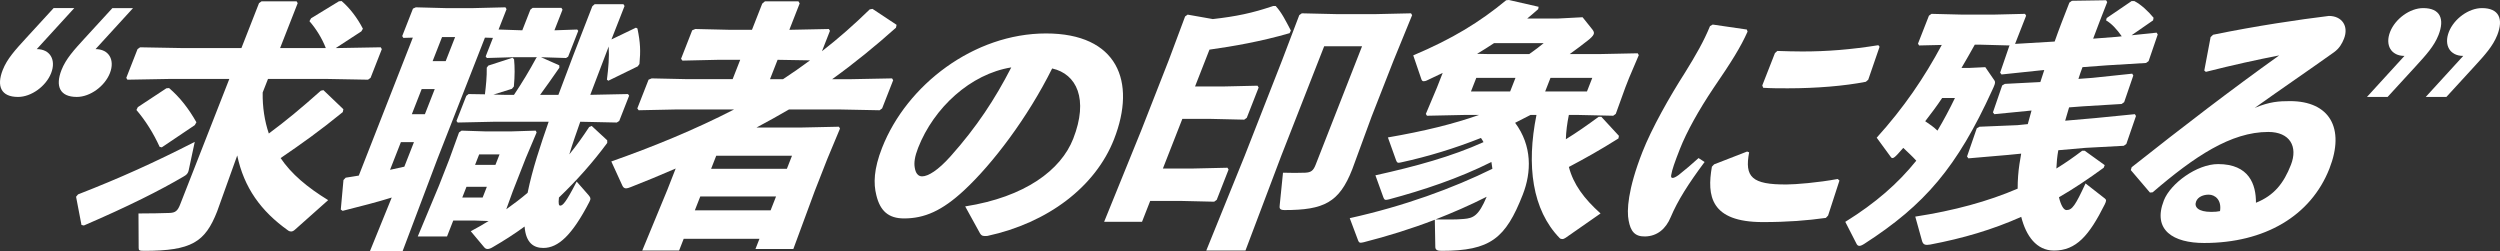
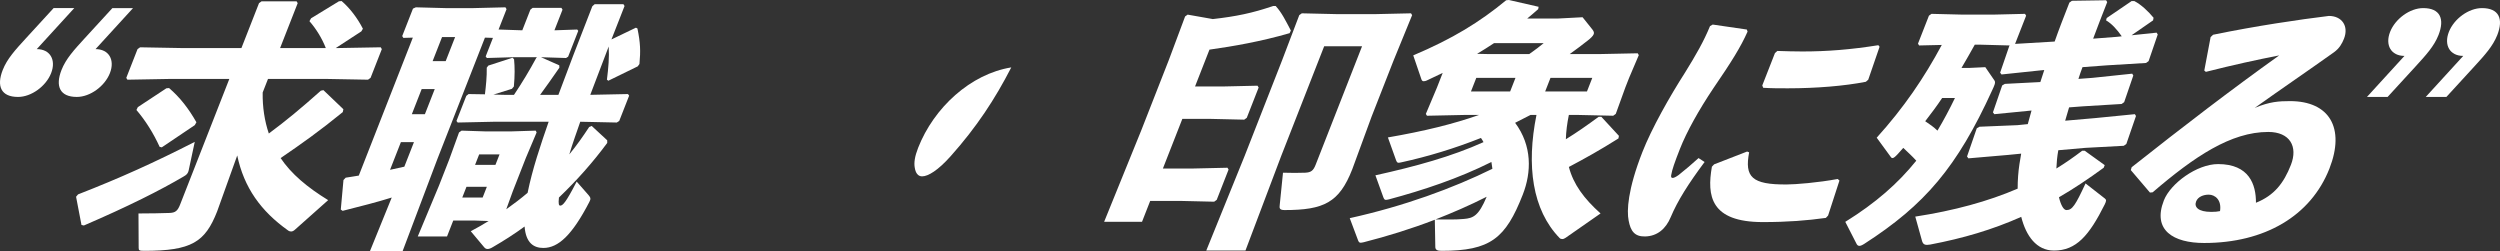
<svg xmlns="http://www.w3.org/2000/svg" id="_レイヤー_1" viewBox="0 0 1368.289 137.423">
  <rect x="0" y="0" width="1368.289" height="137.423" fill="#333333" stroke="none" />
  <defs>
    <style>.cls-1{fill:#fff;}</style>
  </defs>
  <path class="cls-1" d="M20.12,26.884c7.292,0,10.715,5.862,7.858,13.156-2.801,7.148-10.817,13.012-18.109,13.012-9.295,0-11.859-5.863-8.387-14.729,2.409-6.148,6.887-11.012,12.641-17.303L29.343,4.433h11.296l-20.52,22.451ZM52.293,26.884c7.292,0,10.715,5.862,7.858,13.156-2.802,7.148-10.817,13.012-18.109,13.012-9.295,0-11.86-5.863-8.387-14.729,2.409-6.148,6.887-11.012,12.641-17.303l15.221-16.588h11.296l-20.52,22.451Z" />
  <path class="cls-1" d="M42.711,106.392c23.119-9.01,42.065-17.589,63.88-28.743l-3.085,14.443c-.136.714-.273,1.429-.497,2.001-.393,1.002-1.102,1.717-2.383,2.432-12.835,7.579-30.464,16.444-54.715,26.884l-1.318-.286-2.958-15.443,1.076-1.287ZM141.77,1.716l1.393-1.001h19.16l.609,1.001-9.635,24.596h25.023c-1.987-5.148-5.205-10.439-8.958-14.729l.901-1.574,15.224-9.294,1.486-.144c4.493,3.861,8.655,9.295,11.649,15.158l-.846,1.43-14.023,9.152h.715l23.903-.429.609,1.001-6.162,15.73-1.393,1-23.568-.429h-31.172l-2.913,7.437c-.134,8.007,1.043,15.587,3.359,22.45,9.466-7.007,17.73-13.87,28.49-23.452l1.399-.286,10.924,10.44-.33,1.572c-12.611,10.296-22.506,17.303-34.023,25.168,5.877,8.723,14.602,16.016,26.014,23.022l-18,16.017c-.907.857-1.592,1.144-2.307,1.144-.429,0-1.088-.143-1.635-.571-14.873-10.583-24.13-23.453-27.821-41.041l-10.986,30.602c-6.61,16.874-14.036,21.594-39.917,21.594-2.859,0-3.033-.287-3.045-1.717l-.098-18.732c7.436,0,12.068-.145,17.128-.287,3.059-.143,4.31-1.144,5.653-4.575l26.945-68.783h-31.887l-23.904.429-.609-1,6.162-15.73,1.393-1.001,23.569.429h31.887l9.635-24.596ZM91.049,48.333l1.485-.143c5.991,5.148,10.646,11.154,14.969,18.732l-.902,1.574-18.06,12.154-1.176-.286c-3.378-7.437-7.782-14.442-12.691-20.163l.76-1.573,15.615-10.296Z" />
  <path class="cls-1" d="M317.584,66.638c-2.066,6.006-4.22,11.868-6.001,17.875,4.106-5.006,7.694-10.153,10.887-15.016l1.368-.571,8.502,7.864.011,1.43c-7.919,10.726-16.845,20.735-26.436,29.887-.399,3.576-.021,4.434.694,4.434,1.287,0,2.935-1.287,9.014-13.156l6.524,7.437c1.069,1.286,1.361,2.002.403,3.718-9.402,18.162-17.009,25.168-25.159,25.168-5.148,0-9.573-2.574-10.277-11.726-5.629,4.147-11.518,7.864-17.438,11.297-1.137.715-2.107,1.001-2.822,1.001s-1.318-.286-1.896-1.001l-7.307-8.723c3.246-1.717,6.548-3.575,9.764-5.577l-8.039-.286h-11.296l-3.417,8.723h-16.015l11.639-27.885,5.602-14.3,5.341-14.729,1.393-1.001,13.416.43h13.441l13.752-.43.467,1.001-5.92,14.015-7.114,18.16-3.579,9.867c3.98-2.859,8.017-5.863,11.68-9.008,2.61-12.871,6.993-25.883,11.519-38.896h-30.027l-19.758.429-.665-.857,5.378-13.729,1.251-1.001,8.951.143c.562-4.719,1.093-9.725.996-14.586l.876-1.145,13.264-4.289.808.857c.408,4.434.443,8.724-.106,14.872l-1.076,1.288-10.098,3.146,5.95.143h5.289c4.492-6.72,8.556-13.442,12.245-20.306l.398-.285h-13.155l-14.324.429-.665-.858,3.978-10.153-4.377-.143-26.049,66.494-19.003,50.337h-17.873l11.912-29.316c-7.673,2.432-16.72,4.72-26.88,7.294l-1.007-.715,1.469-16.159,1.22-1.287c2.599-.43,4.855-.715,7.168-1.145l29.578-75.503-5.203.143-.609-1.001,5.882-15.016,1.567-.715,16.133.43h15.442l17.47-.43.609,1.002-4.37,11.154,12.987.428,4.426-11.297,1.249-1h15.729l.609,1-4.426,11.297,12.465-.428.578.715-5.545,14.156-1.139.716-13.702-.429,9.989,4.432.068,1.287c-3.902,5.578-7.236,10.439-10.545,14.872h10.008c4.7-12.728,10.72-28.457,18.562-48.477l1.305-1.144h15.729l.609,1.001-7.171,18.304,13.389-6.436.832.43c1.639,7.864,1.76,12.297,1.104,19.447l-.933,1.287-16.093,7.865-.777-.572c.806-6.435,1.33-12.154.967-18.16-3.331,8.865-6.748,17.589-10.078,26.454l20.616-.429.665.857-5.435,13.872-1.337.857-19.994-.429ZM219.414,77.792l-5.938,15.157c2.654-.572,5.166-1.144,7.821-1.716l5.266-13.441h-7.149ZM230.785,48.763l-5.377,13.729h7.148l5.379-13.729h-7.15ZM243.928,33.462l5.154-13.156h-7.149l-5.154,13.156h7.149ZM255.305,102.243l-2.297,5.863h11.153l2.297-5.863h-11.153ZM273.405,84.513h-11.153l-2.24,5.719h11.152l2.241-5.719Z" />
-   <path class="cls-1" d="M449.878,28.028c9.037-7.008,17.782-14.73,26.122-22.881l1.542-.285,13.17,8.723-.33,1.572c-11.214,10.01-22.776,19.448-34.915,28.172h10.724l22.046-.43.609,1.001-6.05,15.444-1.394,1.001-21.71-.429h-27.883c-5.919,3.432-11.784,6.721-17.735,9.866h25.166l19.902-.429.608,1-6.928,16.589-6.891,17.589-11.722,31.746h-20.732l2.185-5.578h-41.467l-2.521,6.436h-20.162l13.711-33.176,4.593-11.726c-8.264,3.575-16.472,7.007-24.567,10.153-1.026.43-1.995.715-2.567.715-.858,0-1.548-.43-2.015-1.431l-6.086-13.298c22.727-8.009,45.528-17.303,67.199-28.457h-31.743l-20.473.429-.752-1.001,6.161-15.73,1.711-.715,19.851.43h24.451l4.146-10.583h-12.583l-19.043.429-.751-1,6.105-15.588,1.71-.715,18.421.43h12.583l5.602-14.301,1.505-1.286h18.303l.695,1.144-5.657,14.443h1.001l20.616-.43.607,1.002-4.369,11.154ZM424.738,107.535h-41.467l-2.969,7.579h41.467l2.969-7.579ZM433.476,85.228h-41.467l-2.801,7.149h41.467l2.801-7.149ZM426.581,32.746h-1.001l-4.146,10.583h7.149c5.007-3.289,9.926-6.721,14.758-10.297l-16.761-.286Z" />
-   <path class="cls-1" d="M528.267,112.969c32.76-5.147,52.399-19.877,59.121-37.036,8.516-21.736,1.883-35.464-11.526-38.467-13.447,27.026-32.601,52.194-48.125,66.638-12.147,11.297-21.779,15.444-32.933,15.444-8.579,0-13.104-4.147-15.176-12.728-1.625-6.435-1.404-14.3,3.133-25.883,13.557-34.606,50.418-62.634,89.74-62.634,39.035,0,49.66,26.168,37.225,57.914-10.195,26.025-36.229,45.76-69.343,52.91-2.059.144-3.06.144-4.017-1.43l-8.1-14.729ZM502.494,80.938c-1.849,4.72-2.335,8.151-1.826,10.868.452,2.859,1.726,4.719,4.014,4.719,3.289,0,8.725-3.289,15.609-11.012,14.282-16.016,24.225-31.174,33.203-48.619-22.277,3.575-42.373,22.021-51,44.044Z" />
+   <path class="cls-1" d="M528.267,112.969l-8.1-14.729ZM502.494,80.938c-1.849,4.72-2.335,8.151-1.826,10.868.452,2.859,1.726,4.719,4.014,4.719,3.289,0,8.725-3.289,15.609-11.012,14.282-16.016,24.225-31.174,33.203-48.619-22.277,3.575-42.373,22.021-51,44.044Z" />
  <path class="cls-1" d="M669.362,47.332l18.899-.429.609,1.002-6.498,16.587-1.394,1.001-18.563-.43h-15.301l-10.644,27.171h16.444l18.9-.429.608,1-6.498,16.589-1.394,1.001-18.563-.43h-16.444l-4.481,11.44h-20.733l20.321-50.05,15.125-38.61,8.87-23.737,1.394-1.002,13.776,2.432c12.713-1.43,21.735-3.289,32.972-7.149h1.43c3.318,3.574,5.528,8.15,8.318,13.442l-.704,1.429c-15.805,4.577-30.684,7.151-43.853,9.009l-7.898,20.163h15.301ZM702.209,94.522c4.091.143,9.096.143,12.154,0,3.06-.143,4.396-1.002,5.686-4.291l25.432-64.92h-20.733l-23.527,60.059-19.563,51.766h-21.449l20.993-51.766,20.446-52.195,9.462-24.881,1.394-1.002,18.562.43h22.307l18.9-.43.608,1.002-10.176,24.881-11.987,30.603-10.602,28.886c-7.114,18.16-15.459,22.309-37.051,22.309-2.717,0-2.897-1.002-2.654-2.717l1.799-17.732Z" />
  <path class="cls-1" d="M837.65,62.919c-2.706,1.43-5.554,2.861-8.401,4.29,9.369,12.585,9.002,27.028,4.185,39.325-9.411,24.023-17.764,30.746-44.36,30.746-2.287,0-3.406-.43-3.505-2.003l-.267-15.015c-12.972,5.004-25.979,9.009-38.85,12.298-.771.143-1.255.285-1.685.285-.715,0-1.032-.285-1.411-1.144l-4.62-12.299c29.745-6.577,56.632-16.443,78.079-27.026-.211-1.286-.334-2.431-.544-3.718-17.973,9.01-37.366,15.444-56.057,20.449-.771.143-1.256.286-1.685.286-.715,0-.976-.429-1.354-1.288l-4.39-12.154c21.923-4.861,41.782-10.295,59.162-18.16-.435-.715-.813-1.574-1.392-2.289-14.395,5.721-29,10.154-43.388,13.3-.771.143-1.257.286-1.686.286-.715,0-.976-.43-1.354-1.287l-4.508-12.584c19.934-3.432,36.088-7.438,49.86-12.299h-8.294l-20.187.43-.609-1.002,6.087-14.441,3.137-8.009c-2.648,1.287-5.297,2.573-8.09,3.86-1.081.572-1.854.715-2.281.715-.715,0-1.119-.429-1.355-1.286l-4.396-12.87c21.603-9.152,36.284-18.161,50.856-30.173l1.485-.143,16.275,3.718-.22,1.287c-1.958,1.716-3.917,3.432-6.02,5.147h16.73l13.577-.715,5.375,6.722c.752,1,1.044,1.715.708,2.572-.393,1.002-1.555,2.146-3.602,3.719-2.898,2.289-5.939,4.576-9.521,7.15h16.301l20.901-.429.608,1.001-5.302,12.441-2.073,5.291-5.229,14.441-1.393,1.002-19.136-.43h-5.147c-.936,4.576-1.527,9.01-1.636,13.299,6.032-3.718,11.549-7.578,17.973-12.298h1.43l9.638,10.439-.273,1.43c-10.242,6.435-17.929,10.726-27.125,15.587,2.451,9.438,8.235,17.303,17.339,25.455l-19.08,13.298c-.597.429-1.281.716-1.853.716-.572,0-1.088-.145-1.491-.572-14.97-15.444-18.229-39.611-12.651-67.354h-3.289ZM785.644,120.12c6.291,0,10.953.143,15.554-.287,5.173-.43,8.108-1.716,12.483-12.154-9.284,4.719-18.574,8.723-28.037,12.441ZM807.998,42.614l-2.913,7.436h21.448l2.913-7.436h-21.448ZM836.974,29.601c3.328-2.289,5.828-4.289,7.93-6.006h-27.168c-3.072,2.002-6.145,4.004-9.303,5.862l6.521.144h22.021ZM845.694,50.05h22.878l2.913-7.436h-22.878l-2.913,7.436Z" />
  <path class="cls-1" d="M937.394,13.442l18.669,2.717.409,1.144c-3.678,8.294-8.729,16.444-18.732,31.03-7.938,11.869-14.59,23.738-18.287,33.176-2.97,7.58-4.282,11.297-4.8,14.443-.3,1.859,1.073,2.002,4.059-.143,3.297-2.574,7.812-6.436,10.935-9.295l3.307,2.145c-9.051,12.155-14.727,21.164-18.541,30.173-2.664,6.435-7.378,10.439-14.012,10.582-5.775.144-7.975-3.003-9.022-8.723-1.073-5.291-.54-16.874,7.526-37.466,5.042-12.871,14.879-30.316,23.322-43.473,5.841-9.438,10.24-17.016,13.688-25.453l1.479-.857ZM999.323,119.261c-10.283,1.431-20.915,2.288-34.499,2.288-28.741,0-30.662-14.442-27.875-30.315l1.219-1.287,18.045-7.007,1.119.429c-2.549,13.441,1.347,17.732,20.563,17.589,4.719,0,17.266-1.001,27.915-3.003l.952.857-6.221,19.163-1.219,1.286ZM972.775,27.884c4.662.145,9.183.287,13.615.287,13.584,0,26.416-1.002,41.667-3.432l.665.857-6.201,18.018-1.305,1.145c-11.621,2.287-27.139,3.574-42.725,3.574-4.576,0-9.009,0-13.473-.285l-.496-1.287,6.946-17.732,1.306-1.145Z" />
  <path class="cls-1" d="M1009.967,121.406c16.616-10.296,28.826-21.021,38.847-33.462-2.193-2.432-4.729-4.719-7.121-7.007l-3.061,3.432c-1.219,1.288-2.127,2.146-2.842,2.146-.429,0-.746-.286-1.008-.715l-7.636-10.439c14.879-16.445,26.04-32.891,35.616-50.766l-12.409.287-.608-1.002,5.993-15.3,1.394-1.001,17.42.428h16.015l17.756-.428.608,1.001-6.05,15.443,19.322-1.144,2.345-.143c2.29-6.578,5.035-13.586,8.061-21.309l1.393-1,18.701-.286.608,1.001c-2.856,7.293-5.434,13.871-7.7,20.02l12.976-1,2.687-.287c-2.46-3.574-5.548-7.007-8.594-8.723l.36-1.287,13.651-9.295h1.43c3.704,1.859,7.768,5.721,10.57,9.152l-.273,1.43-11.773,8.15,13.716-1.43.608,1.002-4.999,14.586-1.393,1.001-21.237,1.286-13.548,1.002c-.841,2.145-1.537,4.289-2.235,6.435l7.66-.571,21.773-2.289.609,1.001-5,14.586-1.393,1.001-21.238,1.287-7.517.572c-.666,2.431-1.476,4.862-2.142,7.293l16.432-1.43,21.717-2.145.608,1-5.278,15.301-1.393,1.002-21.183,1.144-14.659,1.286c-.63,3.434-.918,6.722-1.062,10.011,4.895-3.003,9.614-6.292,14.105-9.724h1.43l10.932,7.864-.561,1.431c-8.414,6.148-16.548,11.583-24.488,16.158,1.035,4.291,2.545,7.008,4.118,7.008,3.146,0,4.868-2.574,10.433-14.586l10.621,8.293c.863.716.781,1.287-.089,3.146-8.582,17.16-15.636,25.311-27.79,25.311-9.58,0-15.308-8.008-17.939-18.447-15.756,7.008-31.762,11.727-49.836,15.158-2.599.43-3.773.143-4.42-1.858l-3.742-13.442c21.308-3.289,39.712-8.294,56.041-15.301-.011-4.719.353-9.295.977-13.442.298-1.858.598-3.718.953-5.72l-7.287.715-21.604,1.859-.752-1,5.335-15.445,1.48-.857,20.783-.857,5.658-.572c.666-2.432,1.389-5.006,2.055-7.437l-20.373,2.003-.753-1.002,5.056-14.729,1.479-.858,19.41-1.001c.753-2.287,1.45-4.433,2.147-6.578l-1.628.143-21.773,2.289-.751-1.002,5.055-14.729.341-.143-15.989-.43h-3.289c-2.396,4.291-4.734,8.438-7.273,12.728h4.147l8.89-.429,5.008,7.292c.838,1.146-.176,3.003-1.215,5.291-19.242,42.186-36.889,62.777-69.973,84.084-1.337.858-2.164,1.145-2.736,1.145-.715,0-1.262-.429-1.641-1.288l-6.075-11.868ZM1062.973,53.624c-2.823,4.29-6.077,8.58-9.275,12.728,2.387,1.573,4.631,3.146,6.706,5.147,3.329-5.576,6.539-11.582,9.576-17.875h-7.007Z" />
  <path class="cls-1" d="M1206.443,38.609l3.453-18.304,1.362-1.287c23.639-4.861,47.004-8.295,63.374-10.296,7.149,0,10.971,5.577,8.281,12.44-1.008,2.574-2.502,5.291-5.486,7.437-16.063,11.44-26.929,18.732-43.391,30.458,8.208-3.432,13.325-3.718,19.331-3.718,21.592,0,30.263,14.729,21.58,36.895-10.194,26.025-35.555,40.755-68.585,40.755-16.873,0-28.428-7.007-22.041-23.309,3.642-9.295,18.082-19.878,29.664-19.878,17.016,0,20.797,11.154,20.736,21.165,10.005-4.005,15.212-10.725,19.133-20.736,3.922-10.009-.521-18.017-12.389-18.017-20.447,0-40.44,13.442-63.272,33.032l-1.485.143-10.483-12.298.474-1.572c28.583-22.594,54.33-42.328,80.743-61.204-11.765,2.288-25.523,5.291-40.135,9.01l-.864-.716ZM1208.862,106.534c-2.86,0-5.882,1.145-6.89,3.718-1.177,3.003,1.047,5.72,8.34,5.72,2.002,0,3.487-.143,4.743-.429.979-6.148-2.762-9.009-6.193-9.009Z" />
  <path class="cls-1" d="M1315.997,30.601c-7.292,0-10.716-5.861-7.858-13.155,2.801-7.149,10.817-13.013,18.109-13.013,9.295,0,11.859,5.863,8.387,14.729-2.409,6.15-6.889,11.012-12.641,17.303l-15.221,16.588h-11.296l20.52-22.451ZM1348.17,30.601c-7.292,0-10.716-5.861-7.858-13.155,2.801-7.149,10.817-13.013,18.109-13.013,9.295,0,11.859,5.863,8.387,14.729-2.409,6.15-6.888,11.012-12.641,17.303l-15.221,16.588h-11.296l20.52-22.451Z" />
</svg>